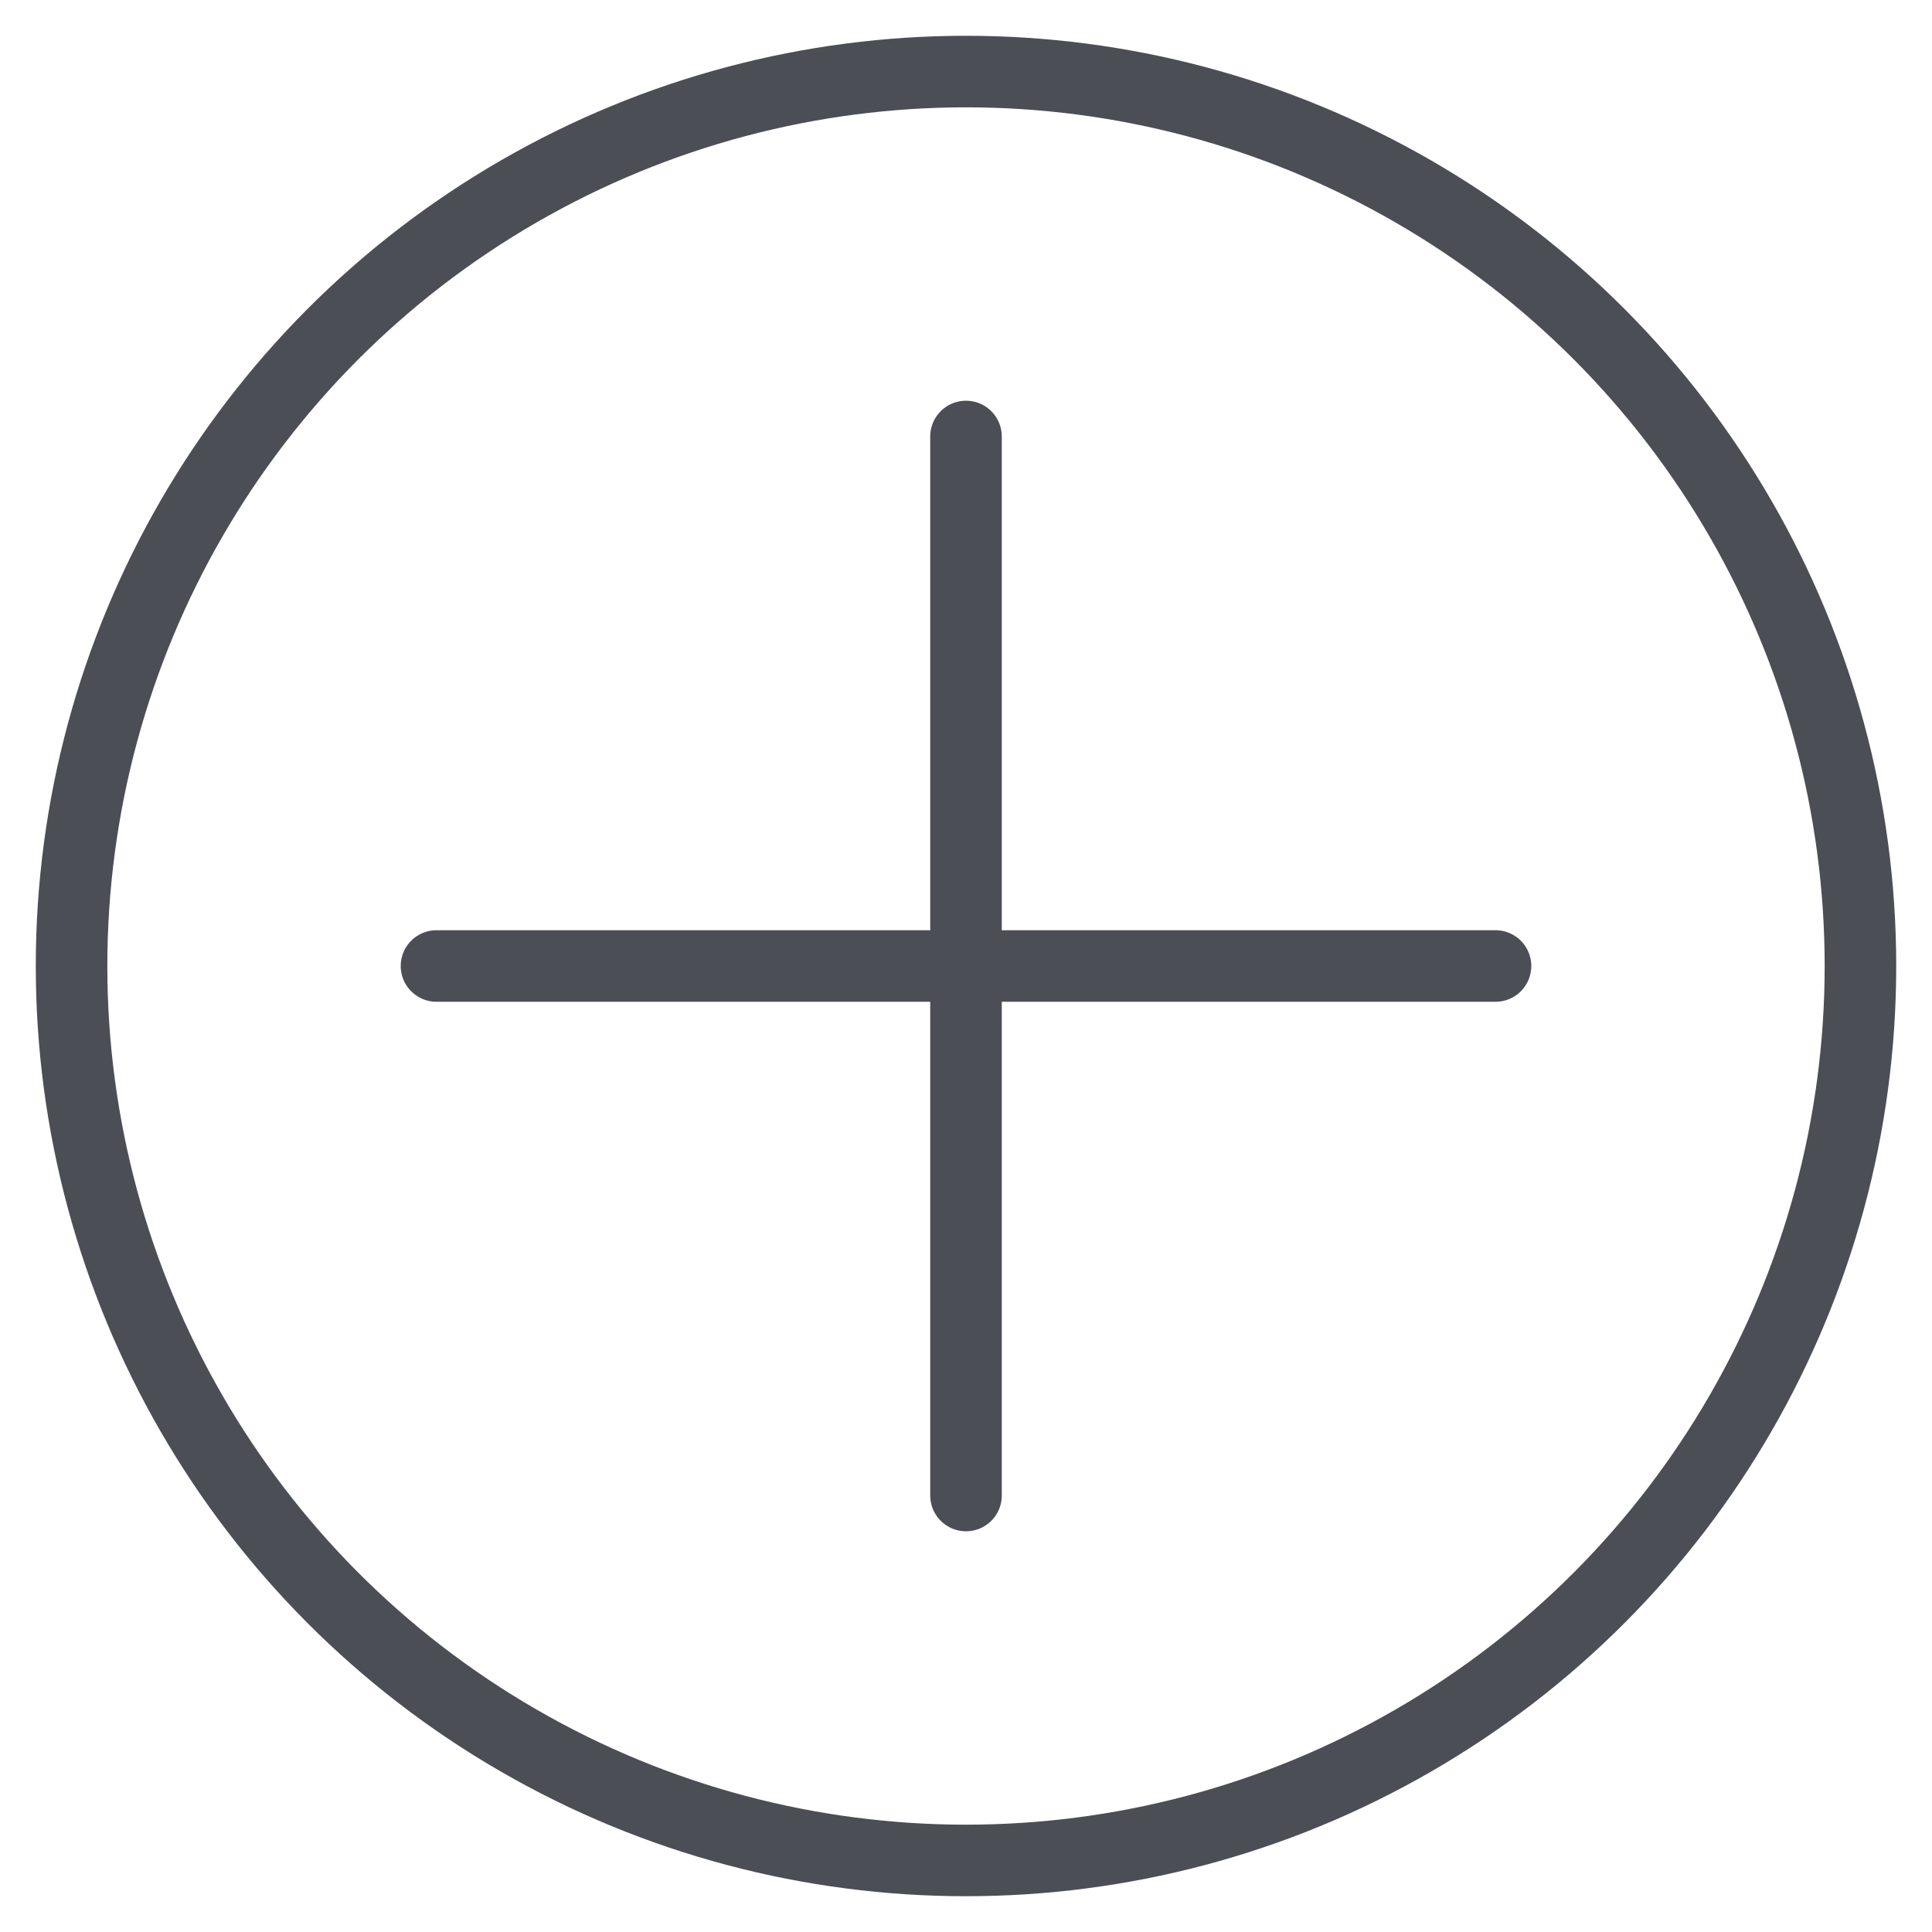
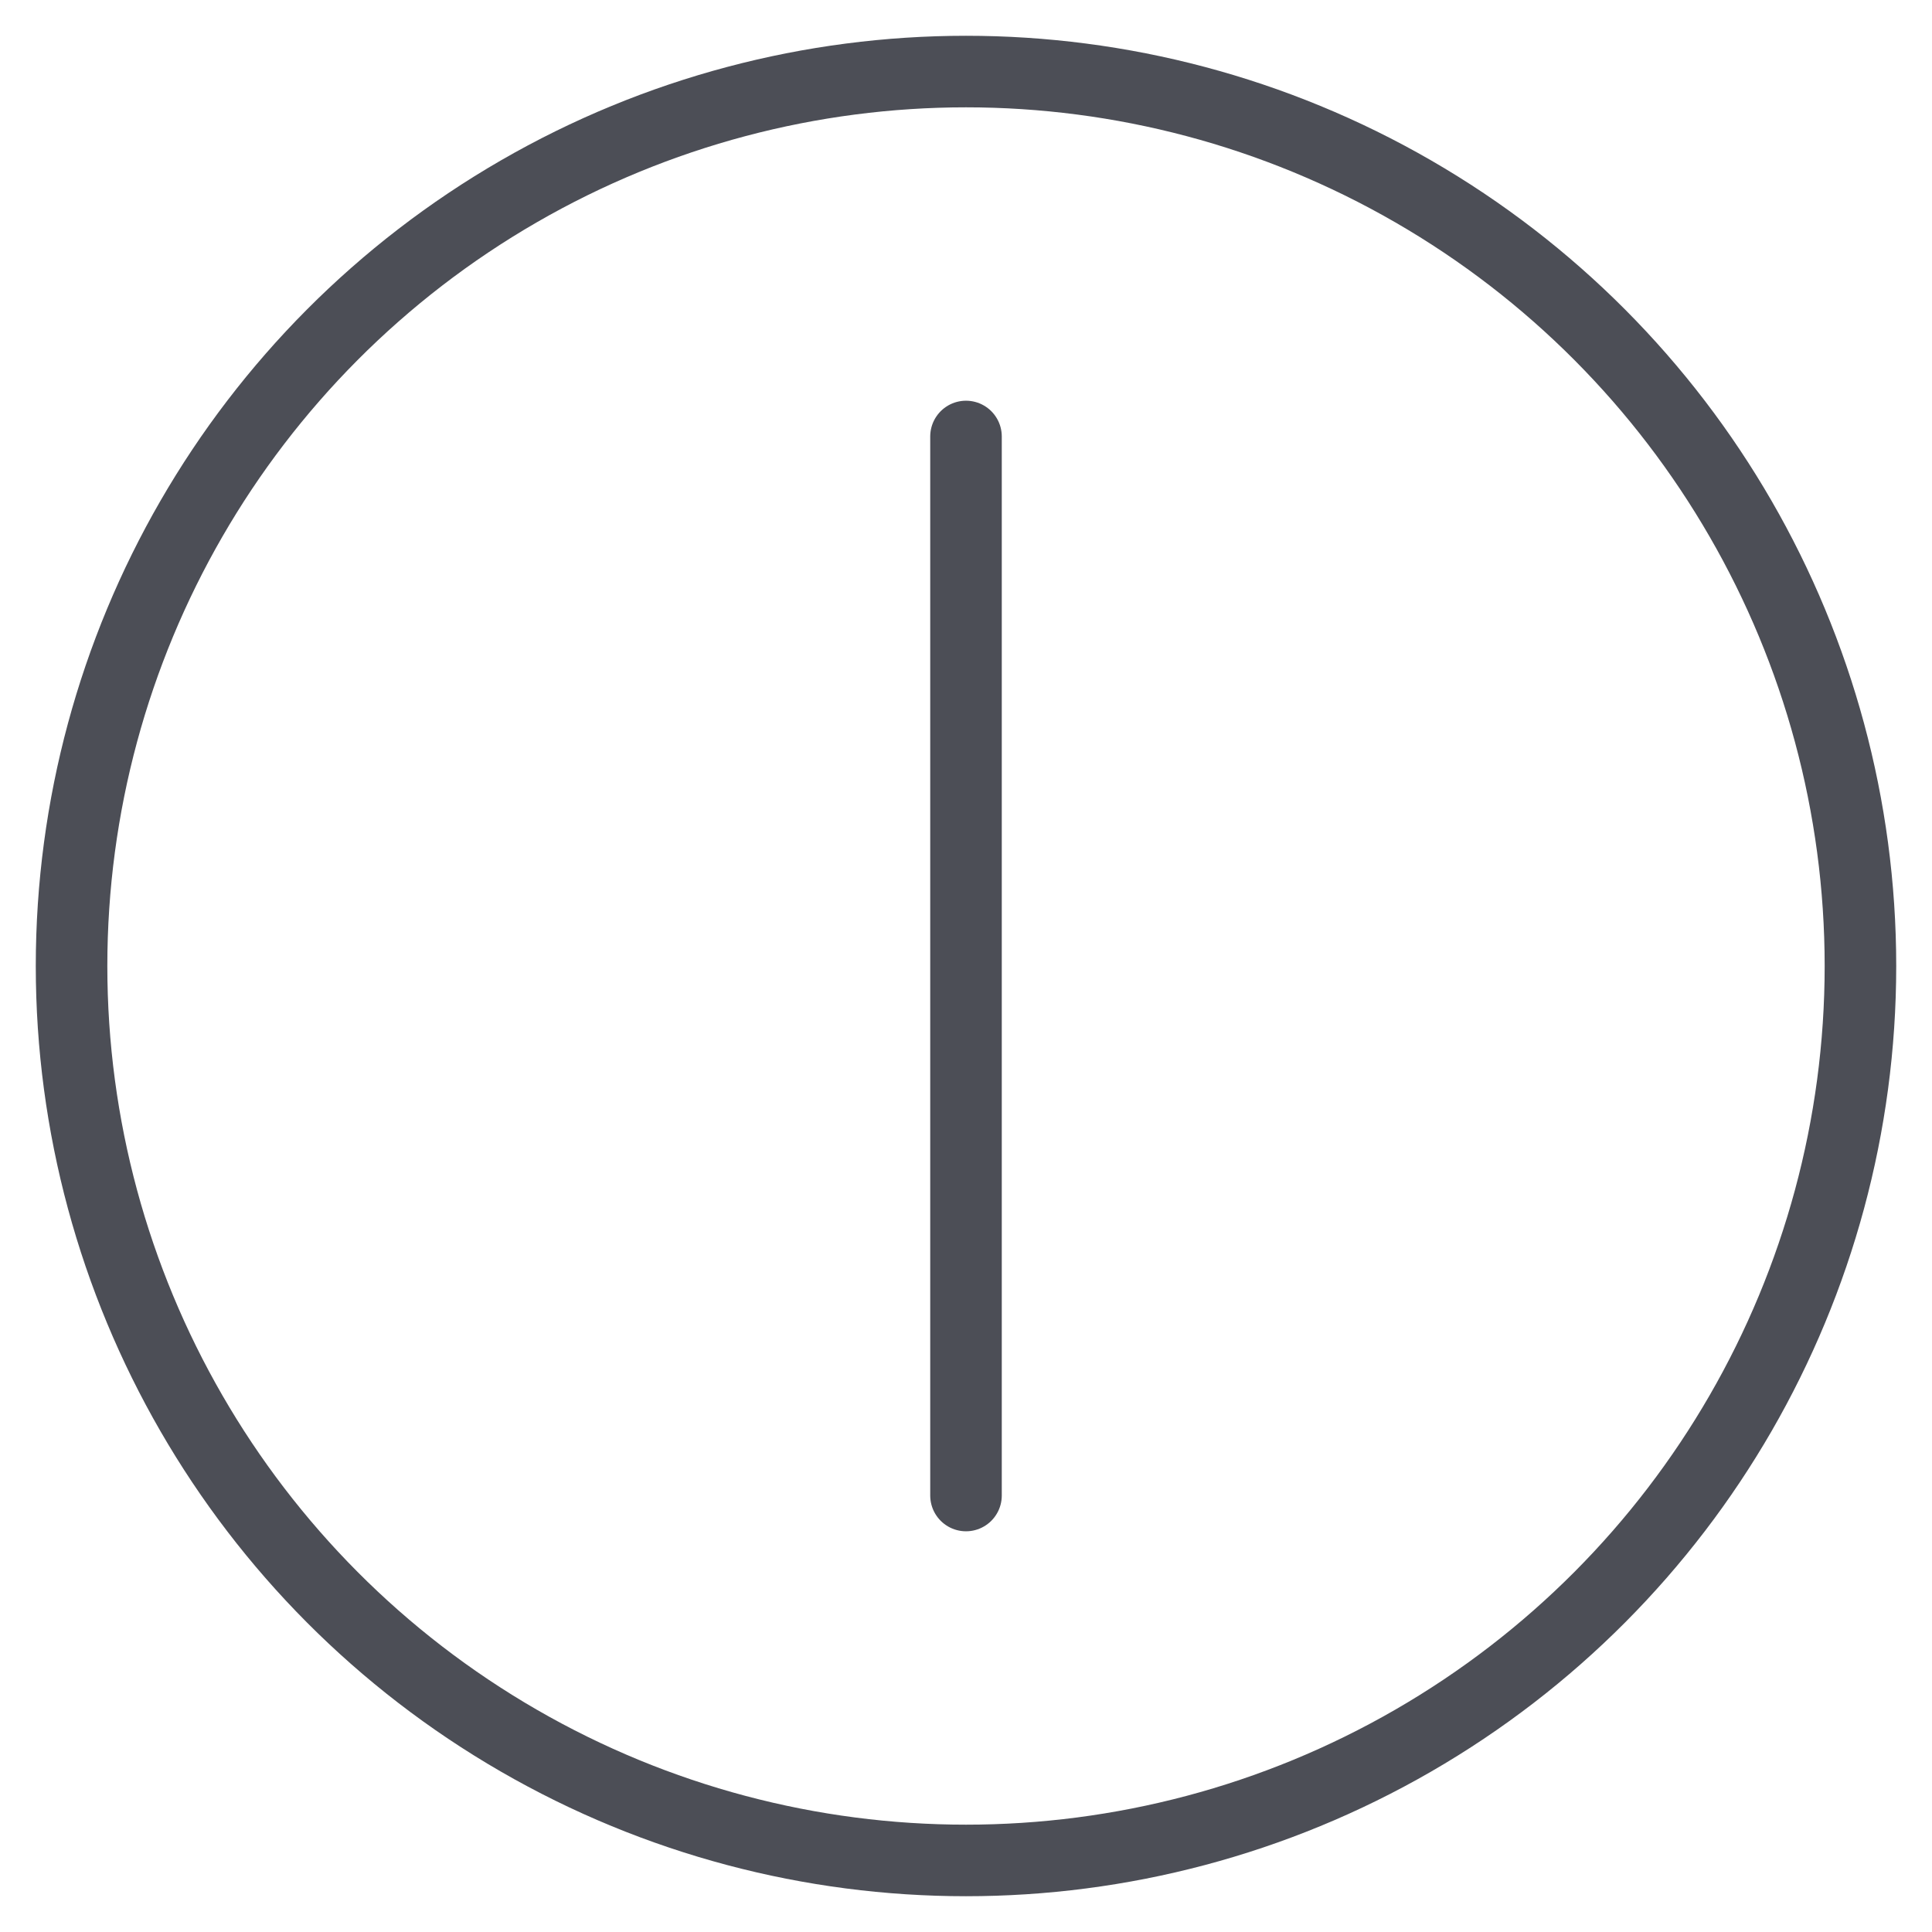
<svg xmlns="http://www.w3.org/2000/svg" version="1.1" id="Layer_1" x="0px" y="0px" viewBox="0 0 54 54" style="enable-background:new 0 0 54 54;" xml:space="preserve">
  <style type="text/css">
	.st0{fill:none;stroke:#4C4E56;stroke-width:2;stroke-linecap:round;stroke-linejoin:round;}
</style>
  <title>Attribute3</title>
  <circle class="st0" cx="27" cy="27" r="25" />
-   <line class="st0" x1="12.2" y1="27" x2="41.8" y2="27" />
  <line class="st0" x1="27" y1="12.2" x2="27" y2="41.8" />
</svg>